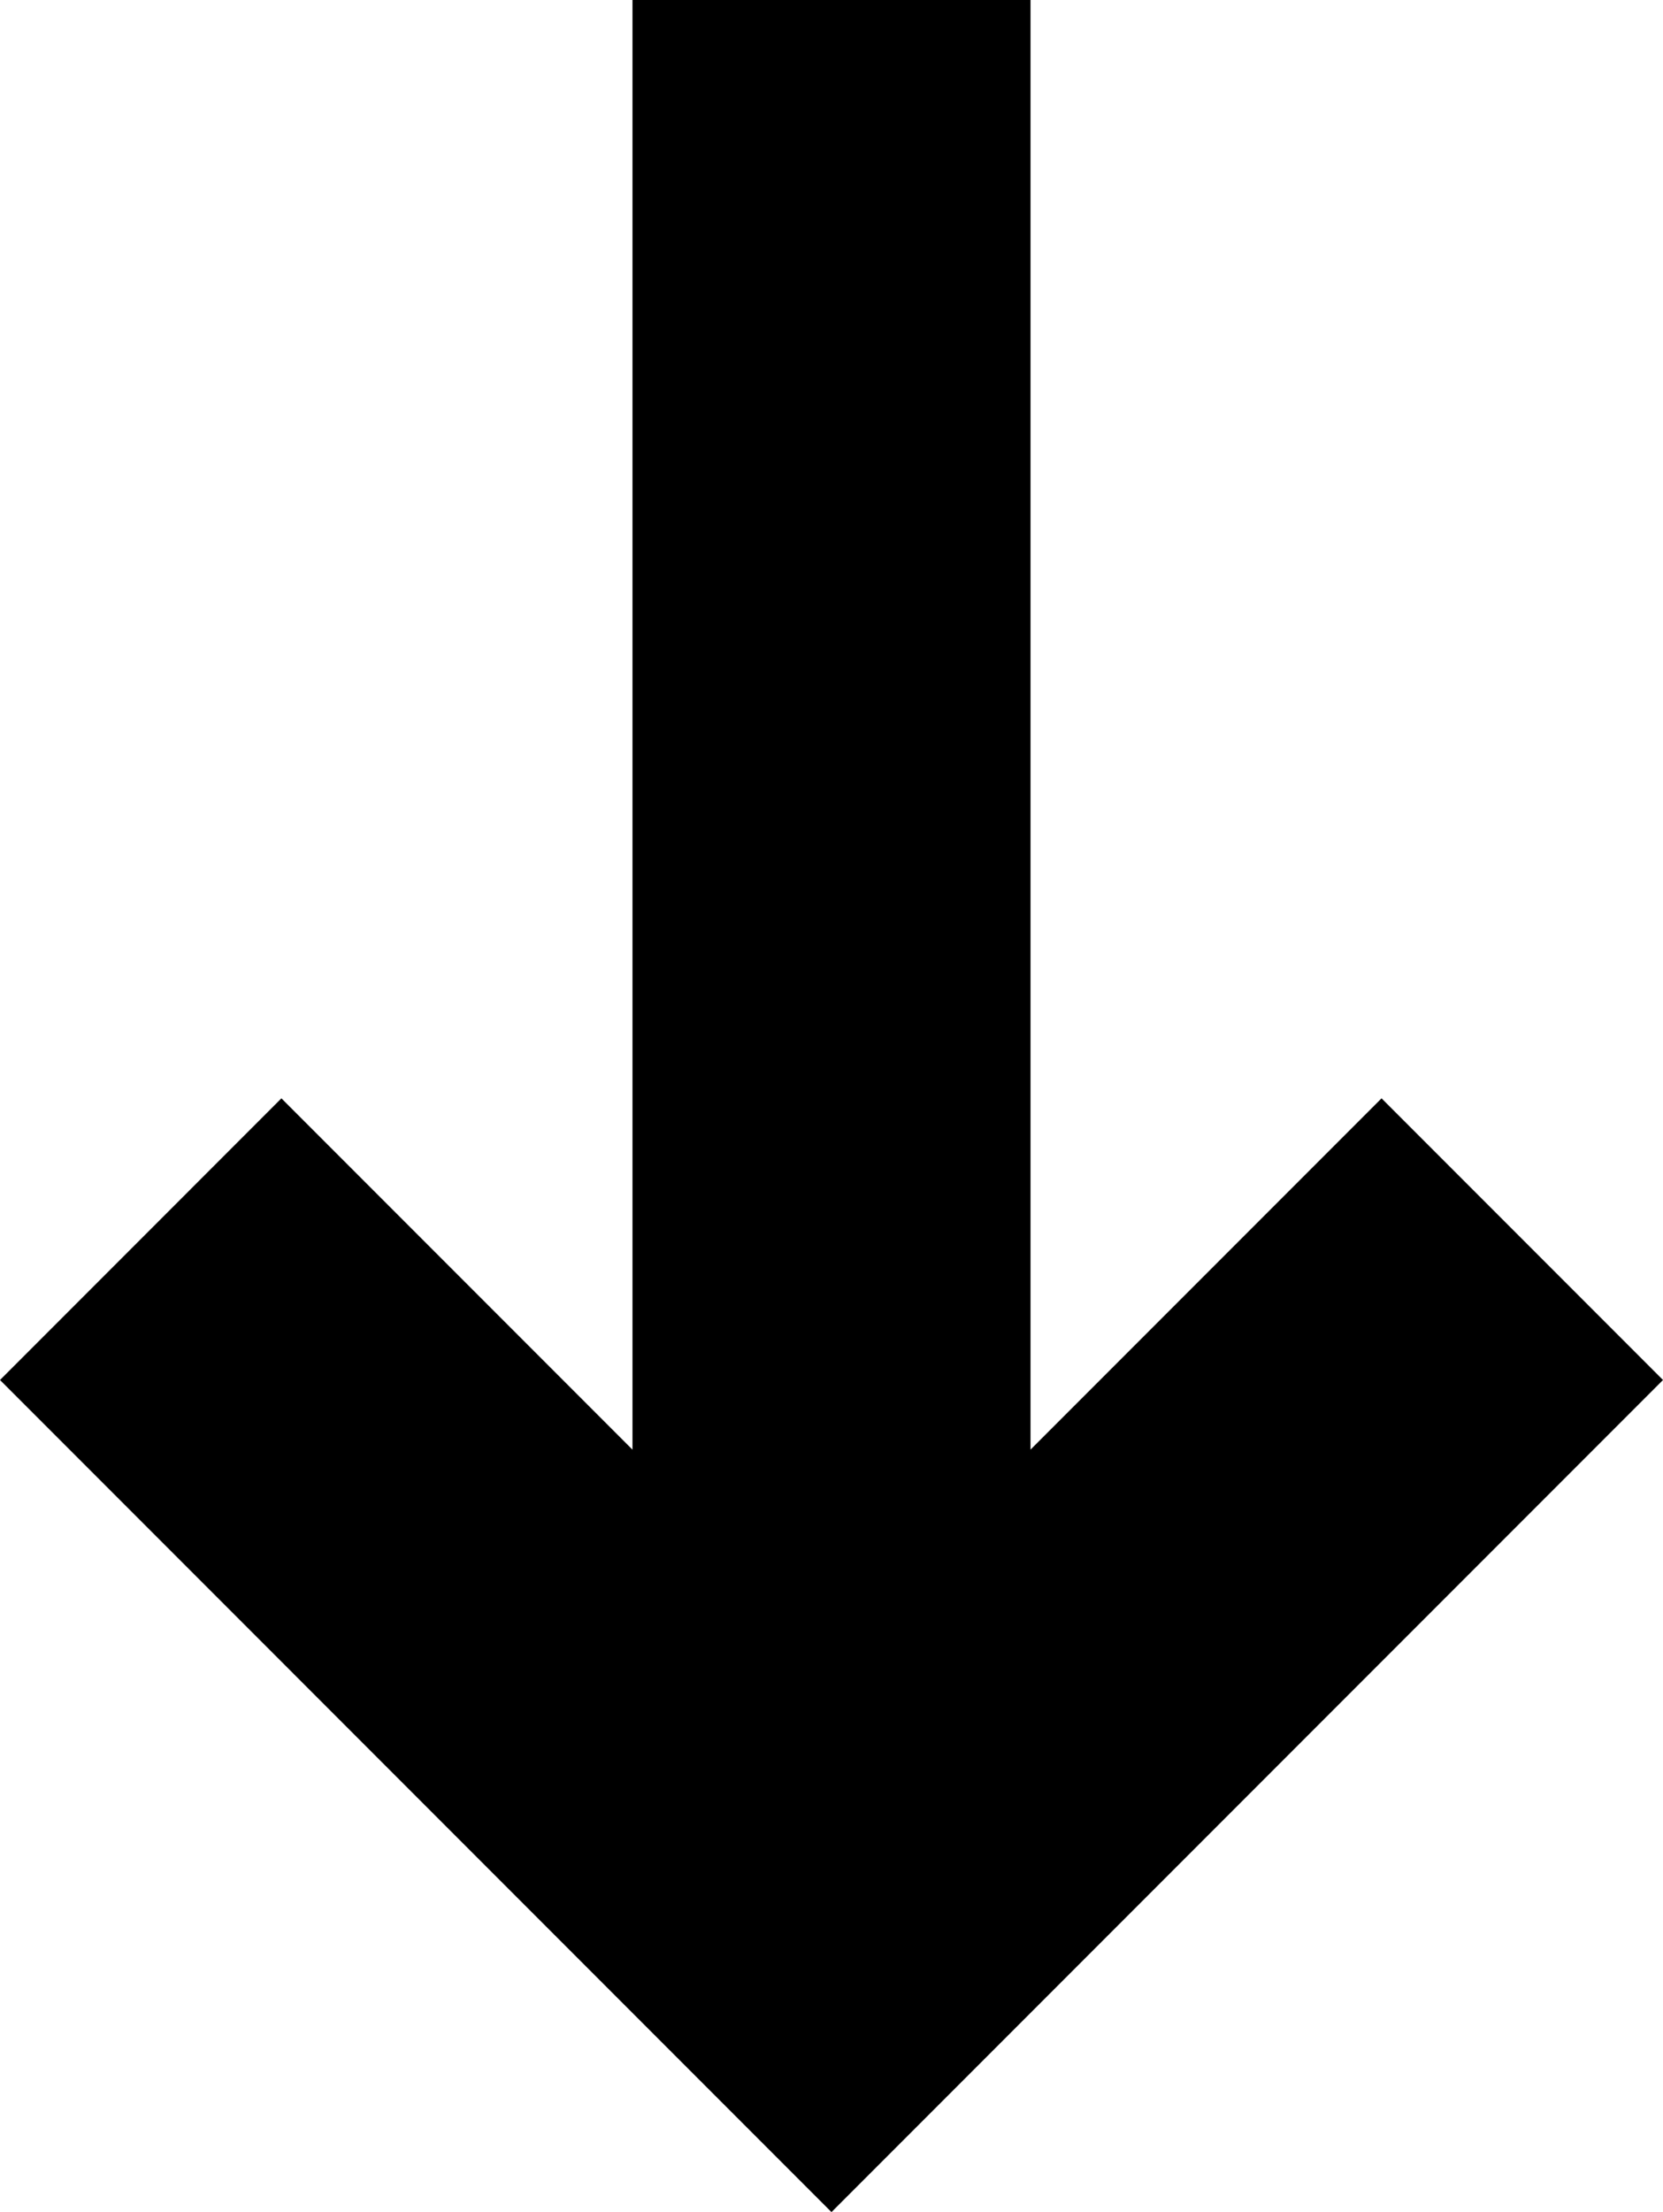
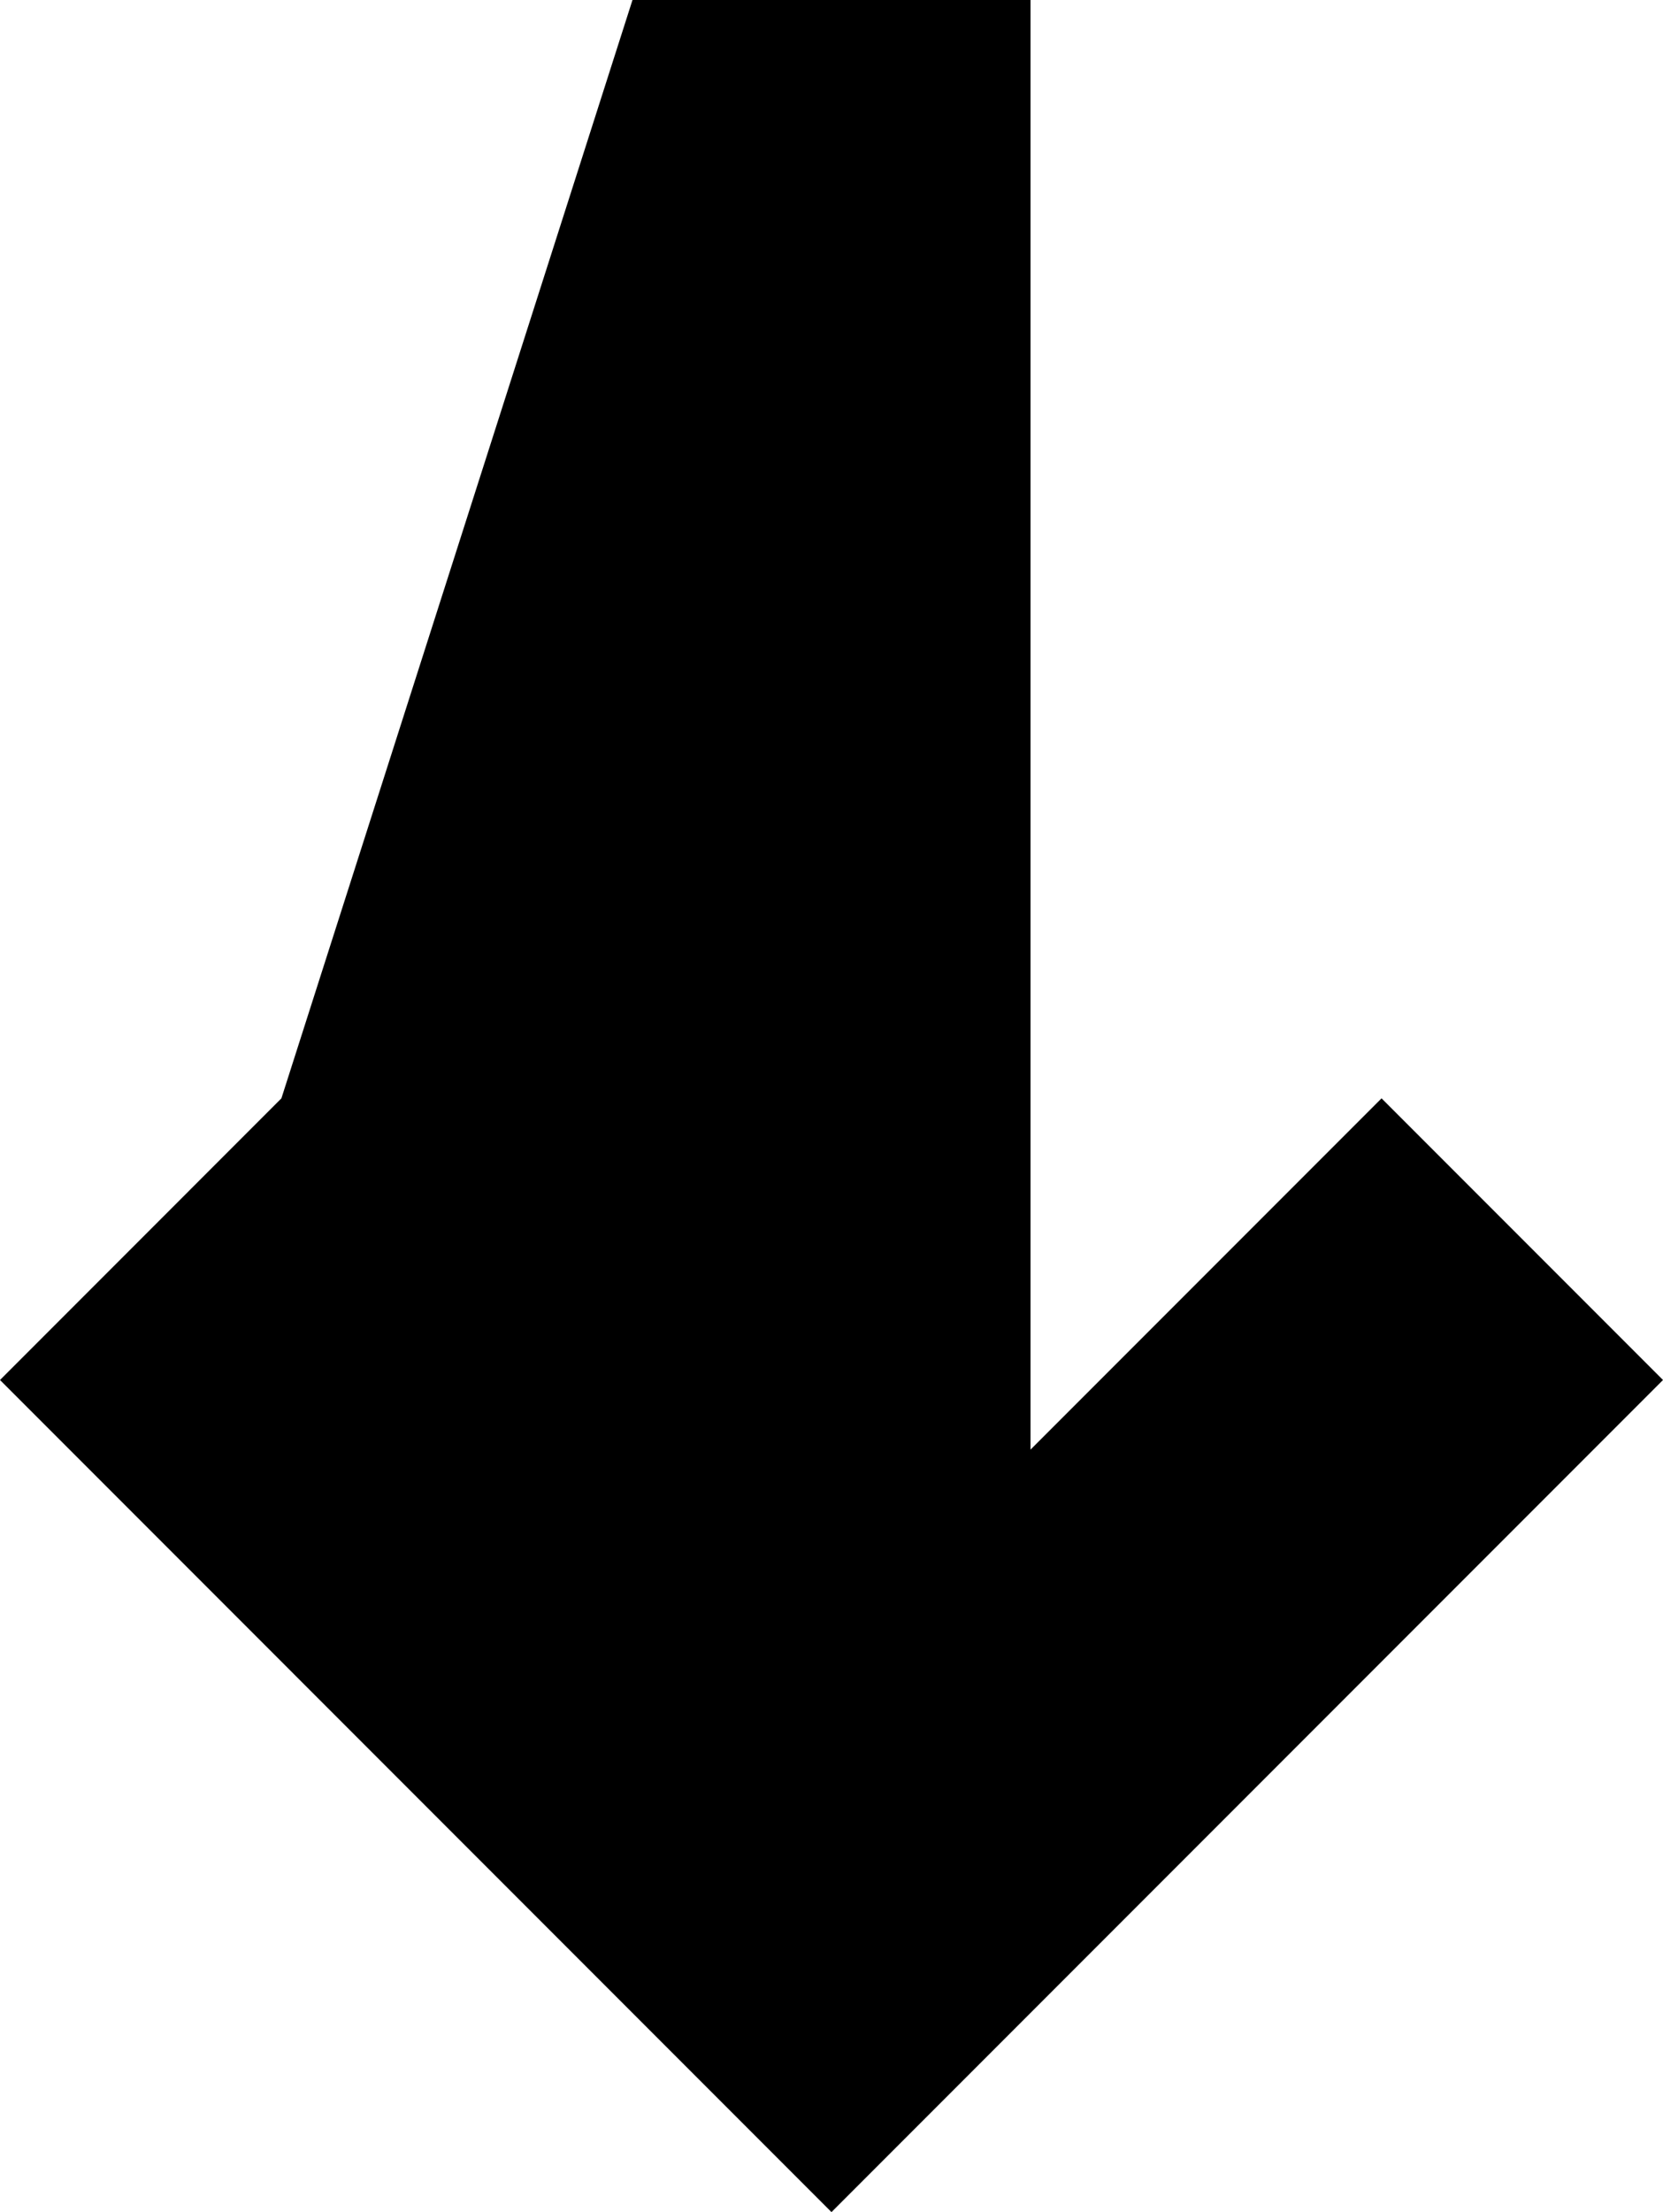
<svg xmlns="http://www.w3.org/2000/svg" width="38.927" height="51.745" viewBox="0 0 38.927 51.745">
-   <path id="Path_4" data-name="Path 4" d="M32.28,0,25.692,6.588l8.217,8.217H0v9.317h33.91L25.692,32.34l6.588,6.587L51.744,19.464Z" transform="translate(38.927 0) rotate(90)" />
+   <path id="Path_4" data-name="Path 4" d="M32.28,0,25.692,6.588l8.217,8.217H0v9.317L25.692,32.34l6.588,6.587L51.744,19.464Z" transform="translate(38.927 0) rotate(90)" />
</svg>